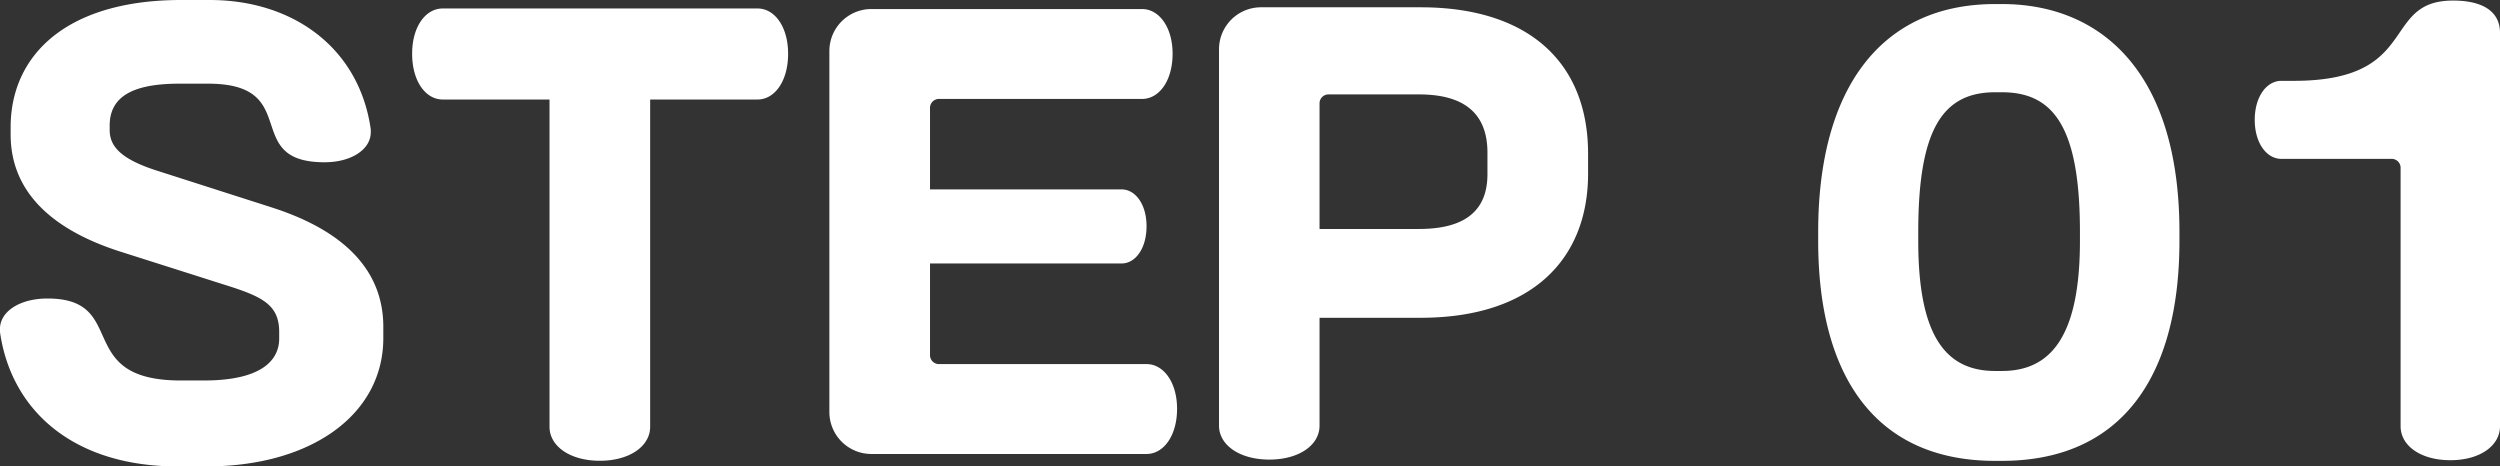
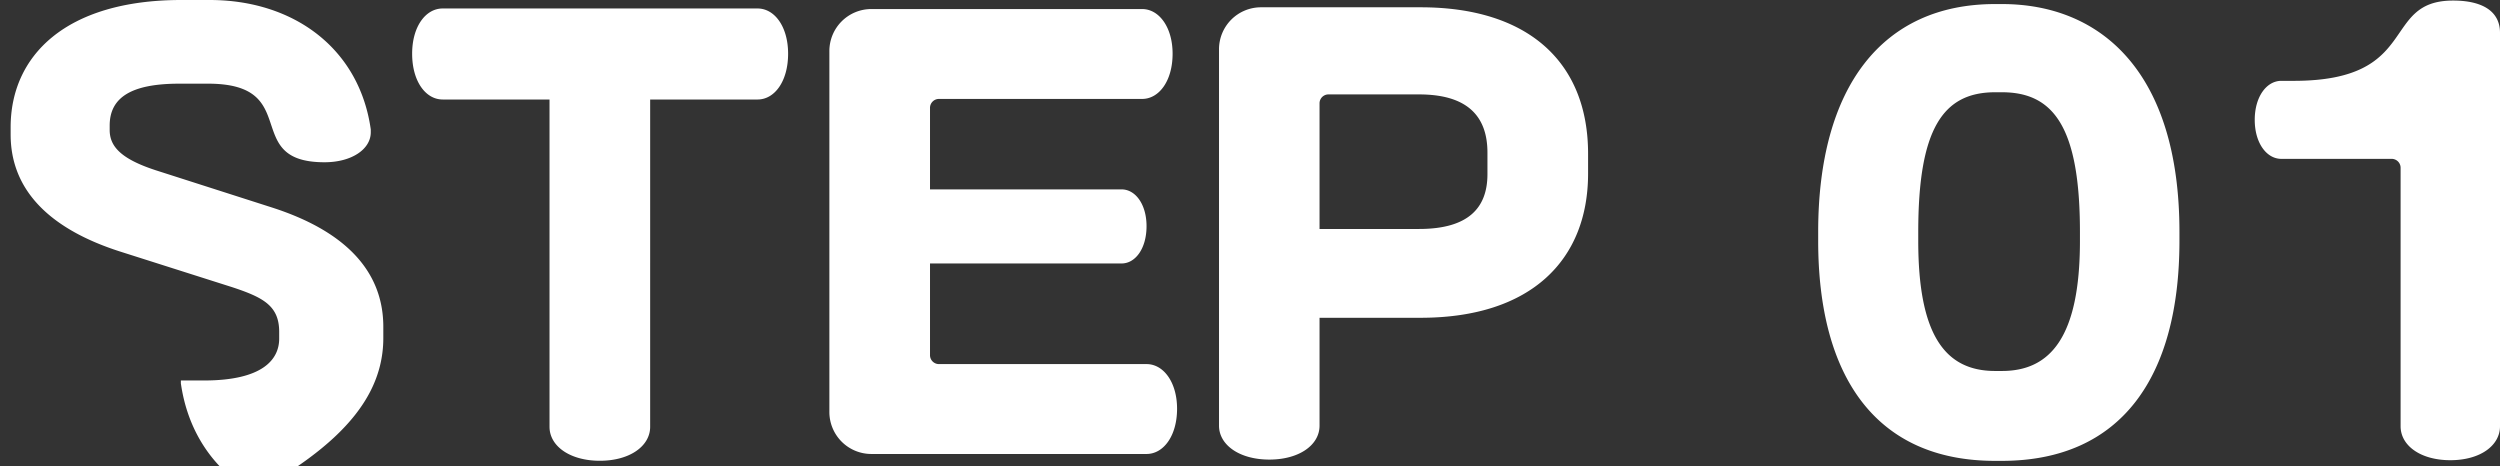
<svg xmlns="http://www.w3.org/2000/svg" width="97.284" height="18.15" viewBox="0 0 97.284 18.15">
  <rect x="0" y="0" width="97.284" height="18.15" fill="#333333" stroke="none" />
-   <path id="step01_txt" d="M-35.816-4.488v-.44c0-1.936-1.188-3.63-4.334-4.642l-4.532-1.452c-1.342-.44-1.782-.924-1.782-1.562v-.176c0-1.1.858-1.628,2.706-1.628h1.122c3.718,0,1.254,3.058,4.532,3.058,1.056,0,1.8-.506,1.8-1.166v-.11c-.44-3.146-2.992-5.038-6.27-5.038h-1.1c-4.51,0-6.644,2.178-6.644,4.95v.286c0,2.178,1.54,3.7,4.334,4.576l4.29,1.364c1.21.4,1.826.726,1.826,1.738v.264c0,.792-.616,1.628-2.926,1.628h-.9c-4.224,0-1.98-3.19-5.192-3.19-1.078,0-1.848.506-1.848,1.188v.11c.44,3.1,2.9,5.236,6.908,5.236H-42.7C-38.61.506-35.816-1.518-35.816-4.488Zm15.752-11.066c0-1.056-.528-1.76-1.188-1.76H-33.506c-.66,0-1.188.7-1.188,1.76,0,1.078.528,1.782,1.188,1.782h4.158V-1.034c0,.748.792,1.32,1.958,1.32s1.958-.572,1.958-1.32V-13.772h4.18C-20.592-13.772-20.064-14.476-20.064-15.554ZM-4.928-1.738c0-1.034-.528-1.738-1.188-1.738H-14.19a.347.347,0,0,1-.352-.352V-7.392h7.458c.528,0,.968-.572.968-1.452,0-.858-.44-1.43-.968-1.43h-7.458v-3.168a.347.347,0,0,1,.352-.352h7.9c.66,0,1.188-.7,1.188-1.76,0-1.034-.528-1.738-1.188-1.738H-16.808a1.634,1.634,0,0,0-1.65,1.65V-1.628a1.634,1.634,0,0,0,1.65,1.65H-6.116C-5.456.022-4.928-.682-4.928-1.738ZM11.066-10.89v-.77c0-3.586-2.354-5.7-6.512-5.7h-6.2a1.634,1.634,0,0,0-1.65,1.65v14.63c0,.748.792,1.32,1.958,1.32S.616-.33.616-1.078v-4.2H4.554C8.844-5.28,11.066-7.524,11.066-10.89Zm-3.916.022c0,1.3-.726,2.134-2.662,2.134H.616v-4.884a.347.347,0,0,1,.352-.352h3.52c1.892,0,2.662.858,2.662,2.266Zm26.928,2.6v-.352c0-6.226-3.058-8.866-6.908-8.866h-.264c-4.4,0-6.886,3.234-6.886,8.866v.352c0,5.28,2.244,8.558,6.886,8.558h.264C31.812.286,34.078-2.97,34.078-8.272Zm-3.872,0c0,3.762-1.166,5.06-3.036,5.06h-.264c-1.98,0-2.992-1.452-2.992-5.06v-.352c0-3.982.946-5.434,2.992-5.434h.264c2,0,3.036,1.342,3.036,5.434ZM46.552-1.056V-16.368c0-.836-.682-1.254-1.826-1.254-2.838,0-1.232,3.124-6.2,3.124h-.484c-.572,0-1.034.616-1.034,1.518s.462,1.518,1.034,1.518h4.29a.347.347,0,0,1,.352.352V-1.056c0,.748.77,1.32,1.936,1.32S46.552-.308,46.552-1.056Z" transform="translate(50.732 17.644)" fill="#fff" />
+   <path id="step01_txt" d="M-35.816-4.488v-.44c0-1.936-1.188-3.63-4.334-4.642l-4.532-1.452c-1.342-.44-1.782-.924-1.782-1.562v-.176c0-1.1.858-1.628,2.706-1.628h1.122c3.718,0,1.254,3.058,4.532,3.058,1.056,0,1.8-.506,1.8-1.166v-.11c-.44-3.146-2.992-5.038-6.27-5.038h-1.1c-4.51,0-6.644,2.178-6.644,4.95v.286c0,2.178,1.54,3.7,4.334,4.576l4.29,1.364c1.21.4,1.826.726,1.826,1.738v.264c0,.792-.616,1.628-2.926,1.628h-.9v.11c.44,3.1,2.9,5.236,6.908,5.236H-42.7C-38.61.506-35.816-1.518-35.816-4.488Zm15.752-11.066c0-1.056-.528-1.76-1.188-1.76H-33.506c-.66,0-1.188.7-1.188,1.76,0,1.078.528,1.782,1.188,1.782h4.158V-1.034c0,.748.792,1.32,1.958,1.32s1.958-.572,1.958-1.32V-13.772h4.18C-20.592-13.772-20.064-14.476-20.064-15.554ZM-4.928-1.738c0-1.034-.528-1.738-1.188-1.738H-14.19a.347.347,0,0,1-.352-.352V-7.392h7.458c.528,0,.968-.572.968-1.452,0-.858-.44-1.43-.968-1.43h-7.458v-3.168a.347.347,0,0,1,.352-.352h7.9c.66,0,1.188-.7,1.188-1.76,0-1.034-.528-1.738-1.188-1.738H-16.808a1.634,1.634,0,0,0-1.65,1.65V-1.628a1.634,1.634,0,0,0,1.65,1.65H-6.116C-5.456.022-4.928-.682-4.928-1.738ZM11.066-10.89v-.77c0-3.586-2.354-5.7-6.512-5.7h-6.2a1.634,1.634,0,0,0-1.65,1.65v14.63c0,.748.792,1.32,1.958,1.32S.616-.33.616-1.078v-4.2H4.554C8.844-5.28,11.066-7.524,11.066-10.89Zm-3.916.022c0,1.3-.726,2.134-2.662,2.134H.616v-4.884a.347.347,0,0,1,.352-.352h3.52c1.892,0,2.662.858,2.662,2.266Zm26.928,2.6v-.352c0-6.226-3.058-8.866-6.908-8.866h-.264c-4.4,0-6.886,3.234-6.886,8.866v.352c0,5.28,2.244,8.558,6.886,8.558h.264C31.812.286,34.078-2.97,34.078-8.272Zm-3.872,0c0,3.762-1.166,5.06-3.036,5.06h-.264c-1.98,0-2.992-1.452-2.992-5.06v-.352c0-3.982.946-5.434,2.992-5.434h.264c2,0,3.036,1.342,3.036,5.434ZM46.552-1.056V-16.368c0-.836-.682-1.254-1.826-1.254-2.838,0-1.232,3.124-6.2,3.124h-.484c-.572,0-1.034.616-1.034,1.518s.462,1.518,1.034,1.518h4.29a.347.347,0,0,1,.352.352V-1.056c0,.748.77,1.32,1.936,1.32S46.552-.308,46.552-1.056Z" transform="translate(50.732 17.644)" fill="#fff" />
</svg>